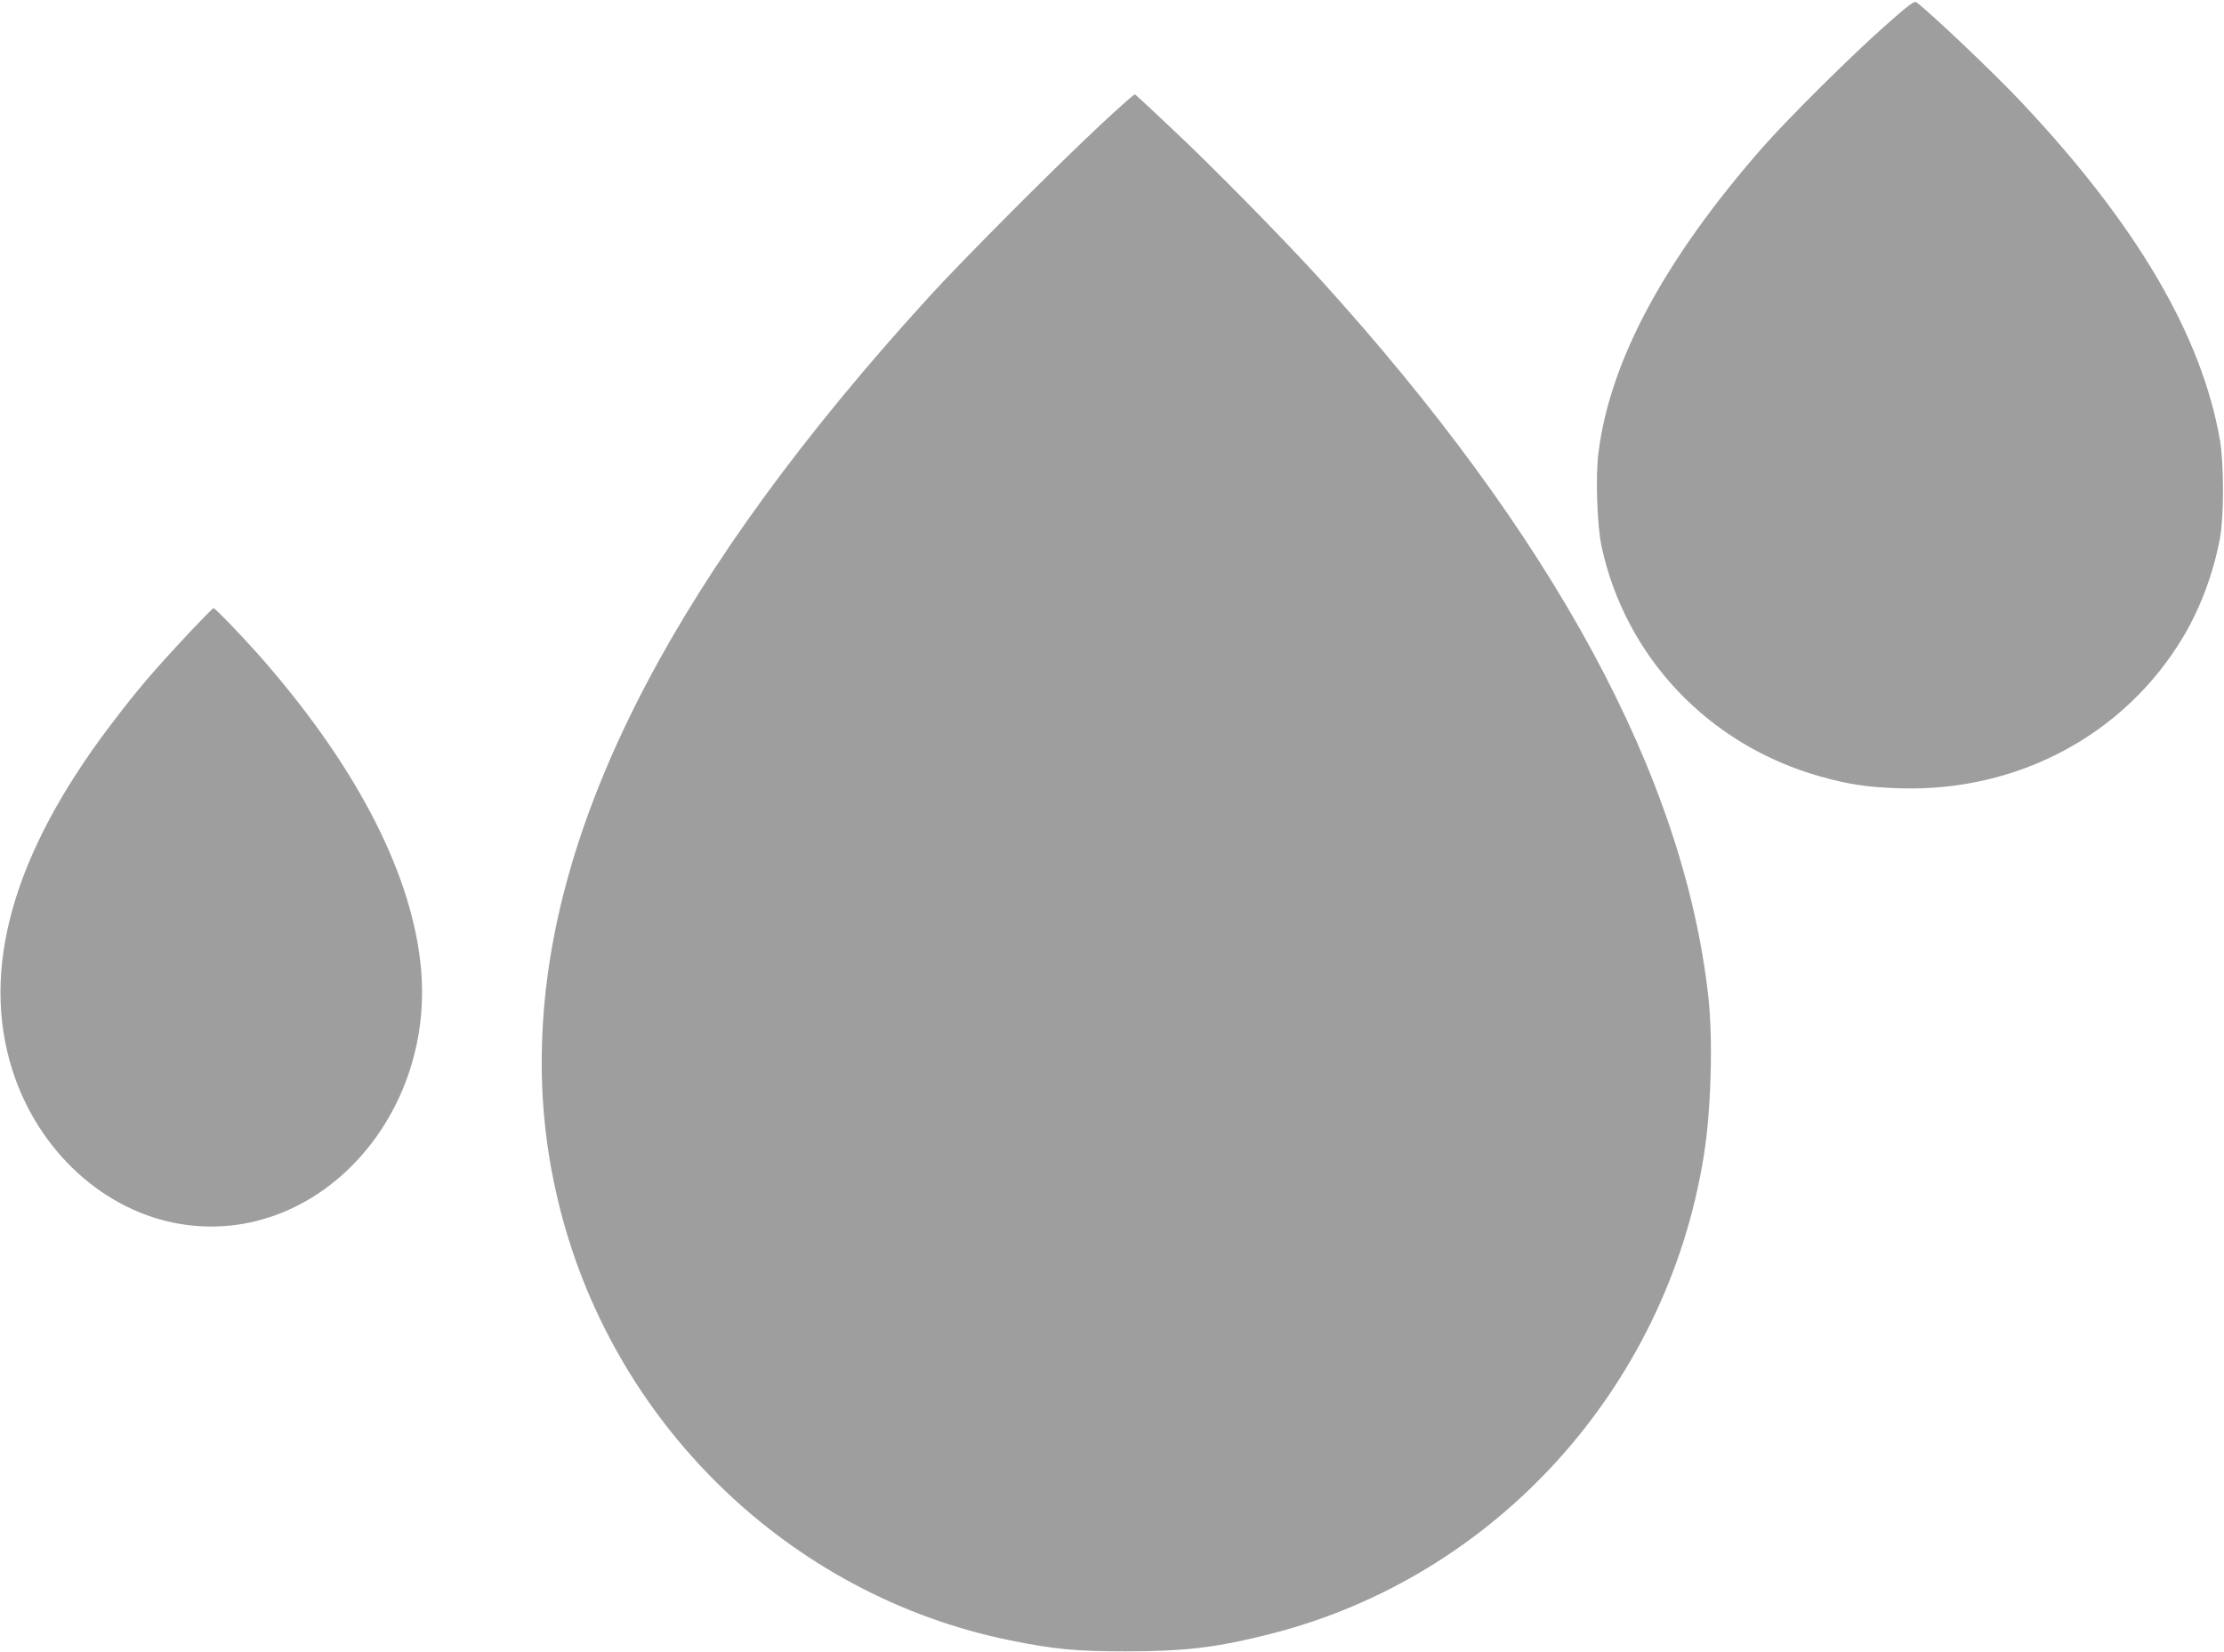
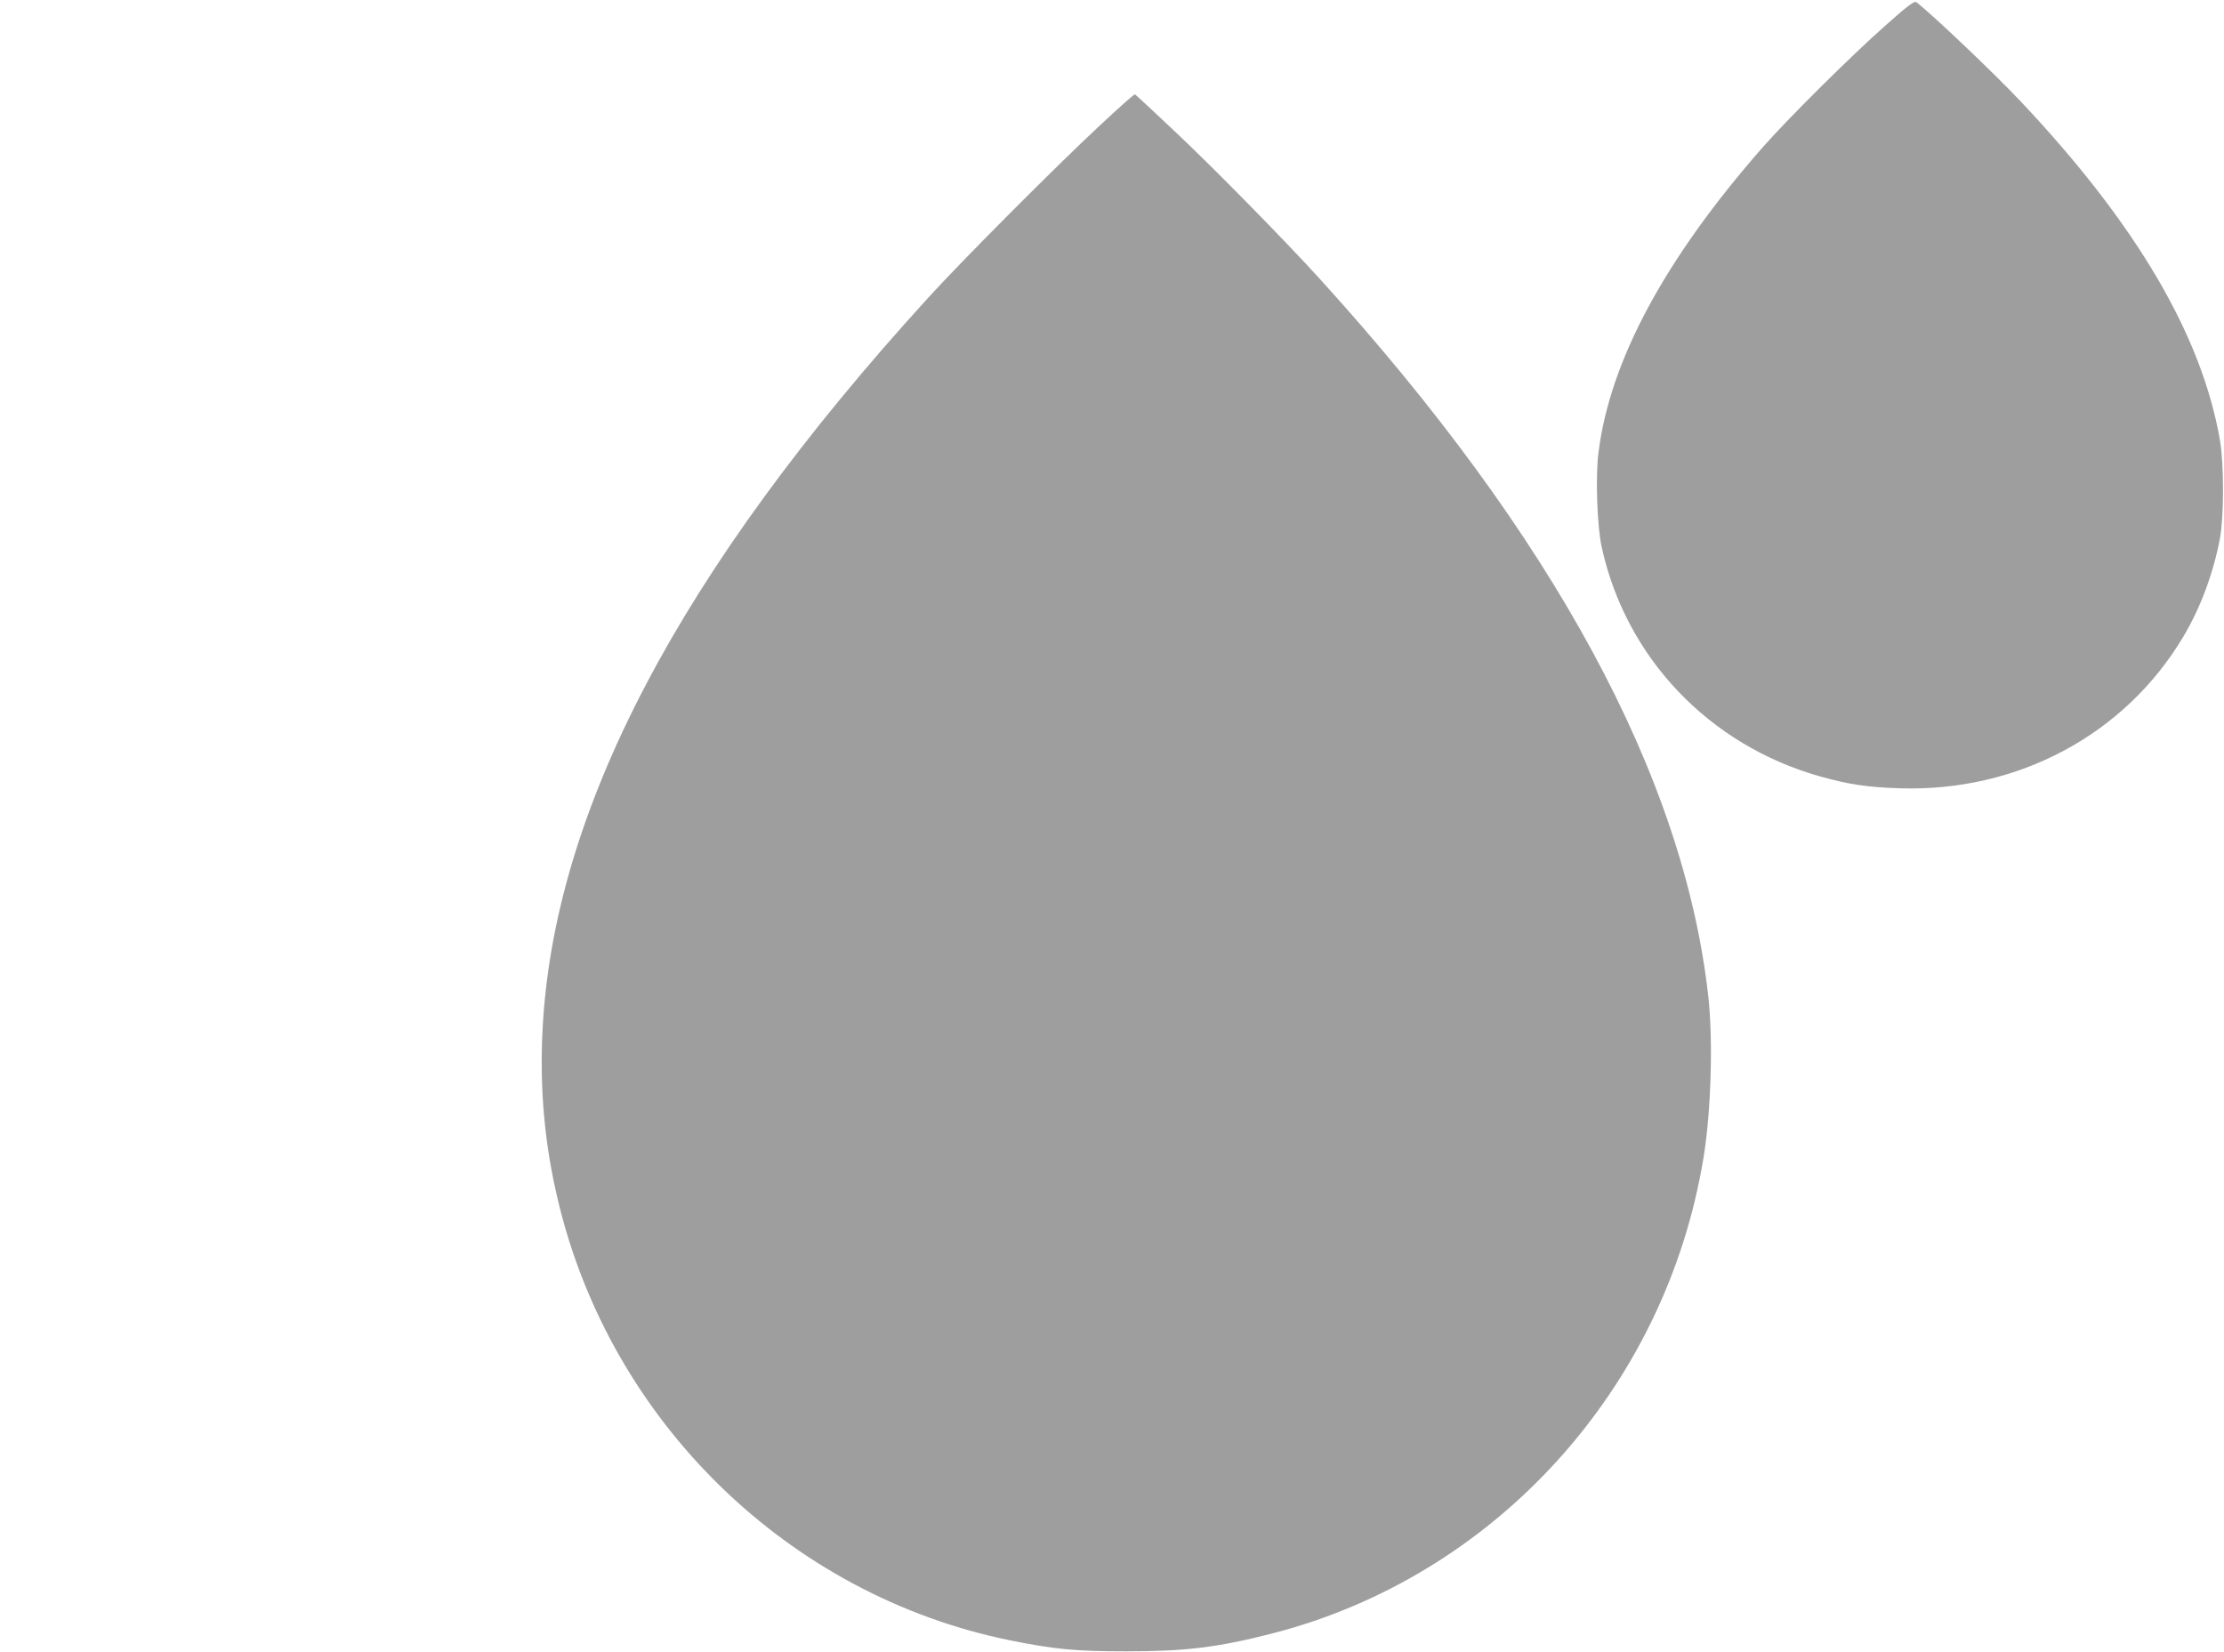
<svg xmlns="http://www.w3.org/2000/svg" version="1.0" width="1280pt" height="951pt" viewBox="0 0 1280 951" preserveAspectRatio="xMidYMid meet">
  <g transform="translate(0,951) scale(0.1,-0.1)" fill="#9e9e9e" stroke="none">
    <path d="M10850 9362 c-196 -173 -565 -540 -707 -702 -563 -643 -877 -1227 -943 -1754 -18 -137 -8 -424 18 -543 139 -638 618 -1142 1259 -1322 164 -46 272 -62 458 -68 679 -21 1295 309 1631 873 99 166 173 365 211 567 23 127 23 424 0 562 -104 602 -479 1242 -1143 1947 -154 164 -513 505 -604 575 -12 9 -45 -15 -180 -135z" />
    <path d="M6330 8788 c-253 -236 -793 -777 -990 -994 -1430 -1569 -2159 -2958 -2218 -4224 -16 -331 13 -650 89 -967 302 -1275 1326 -2273 2599 -2533 256 -52 379 -64 670 -64 343 0 525 22 835 101 1288 328 2271 1410 2489 2738 44 264 56 677 28 930 -141 1265 -890 2648 -2236 4130 -199 219 -616 644 -839 853 -120 114 -222 208 -225 209 -4 2 -95 -79 -202 -179z" />
-     <path d="M1098 5878 c-220 -235 -310 -341 -463 -543 -560 -738 -748 -1403 -564 -1983 149 -468 529 -815 970 -887 789 -128 1481 629 1378 1510 -62 540 -387 1153 -938 1775 -100 112 -243 260 -252 260 -4 0 -63 -60 -131 -132z" />
  </g>
</svg>